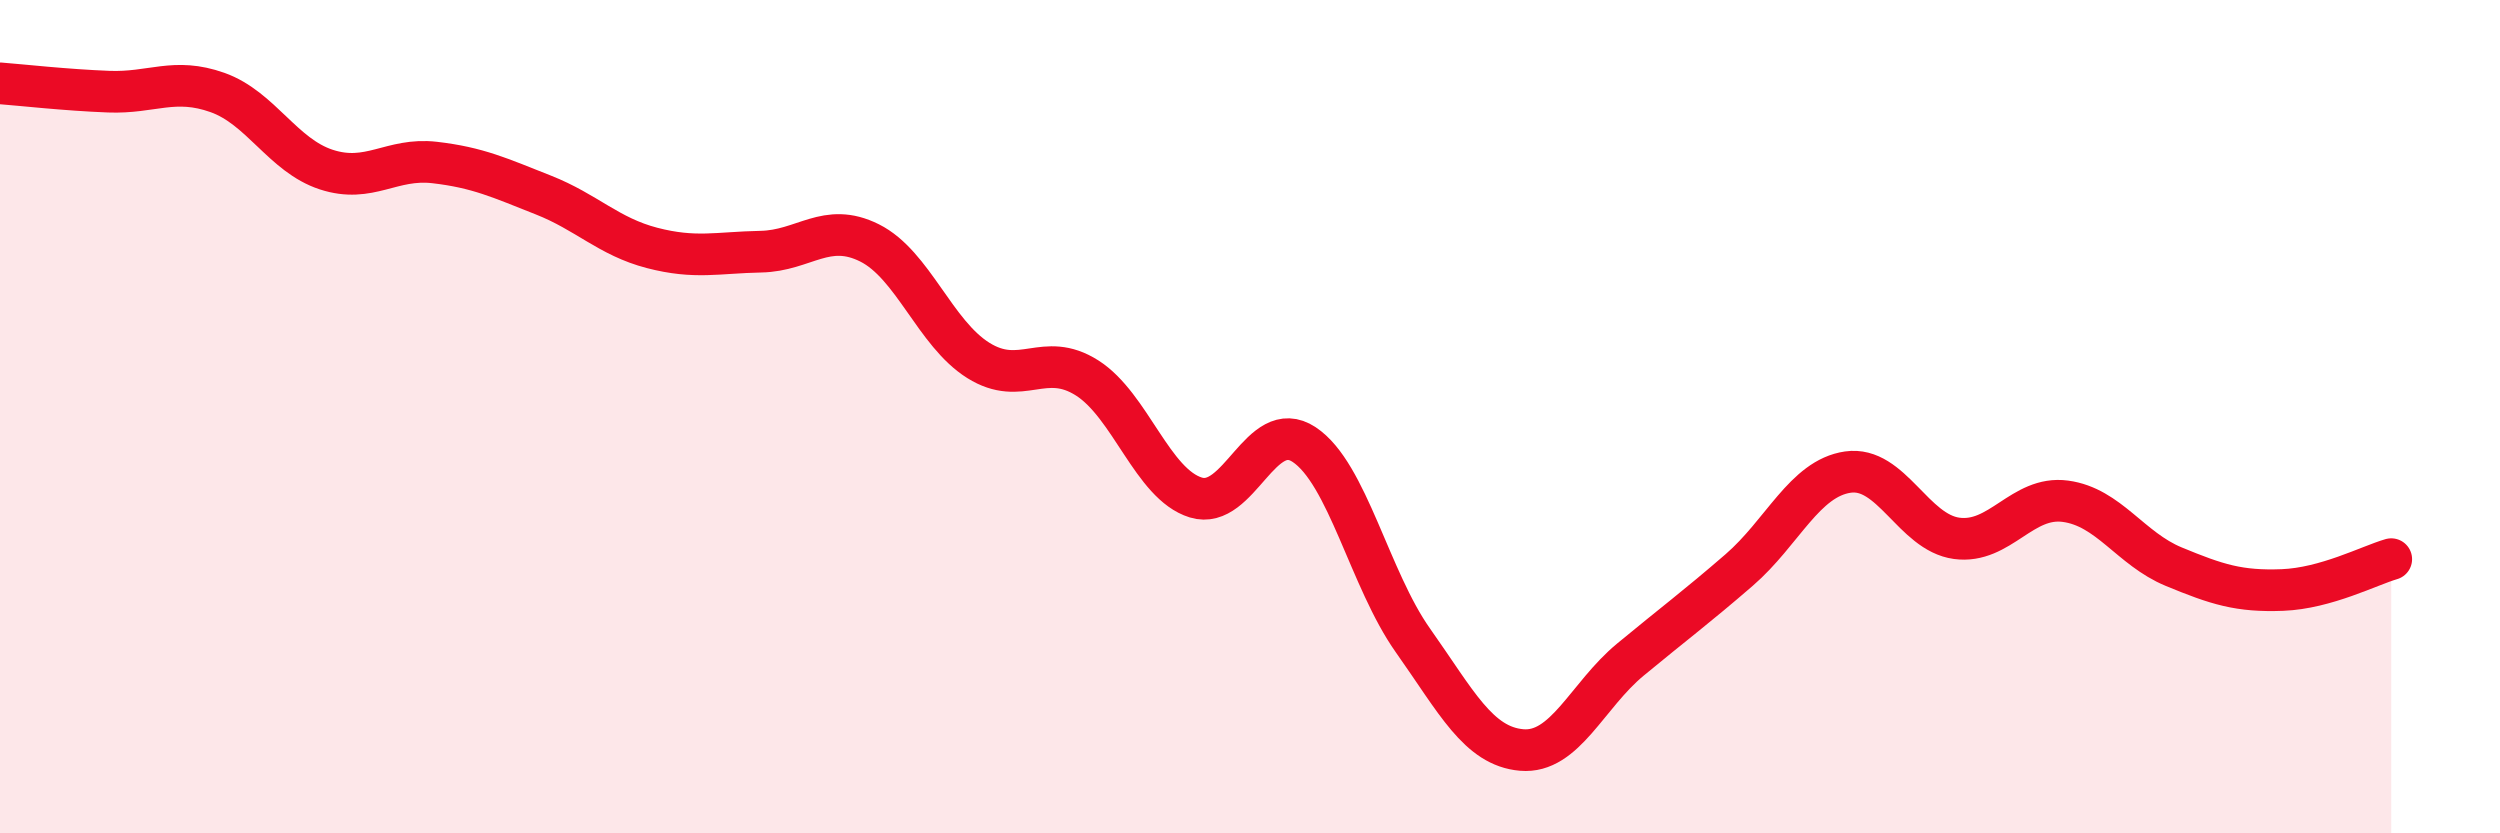
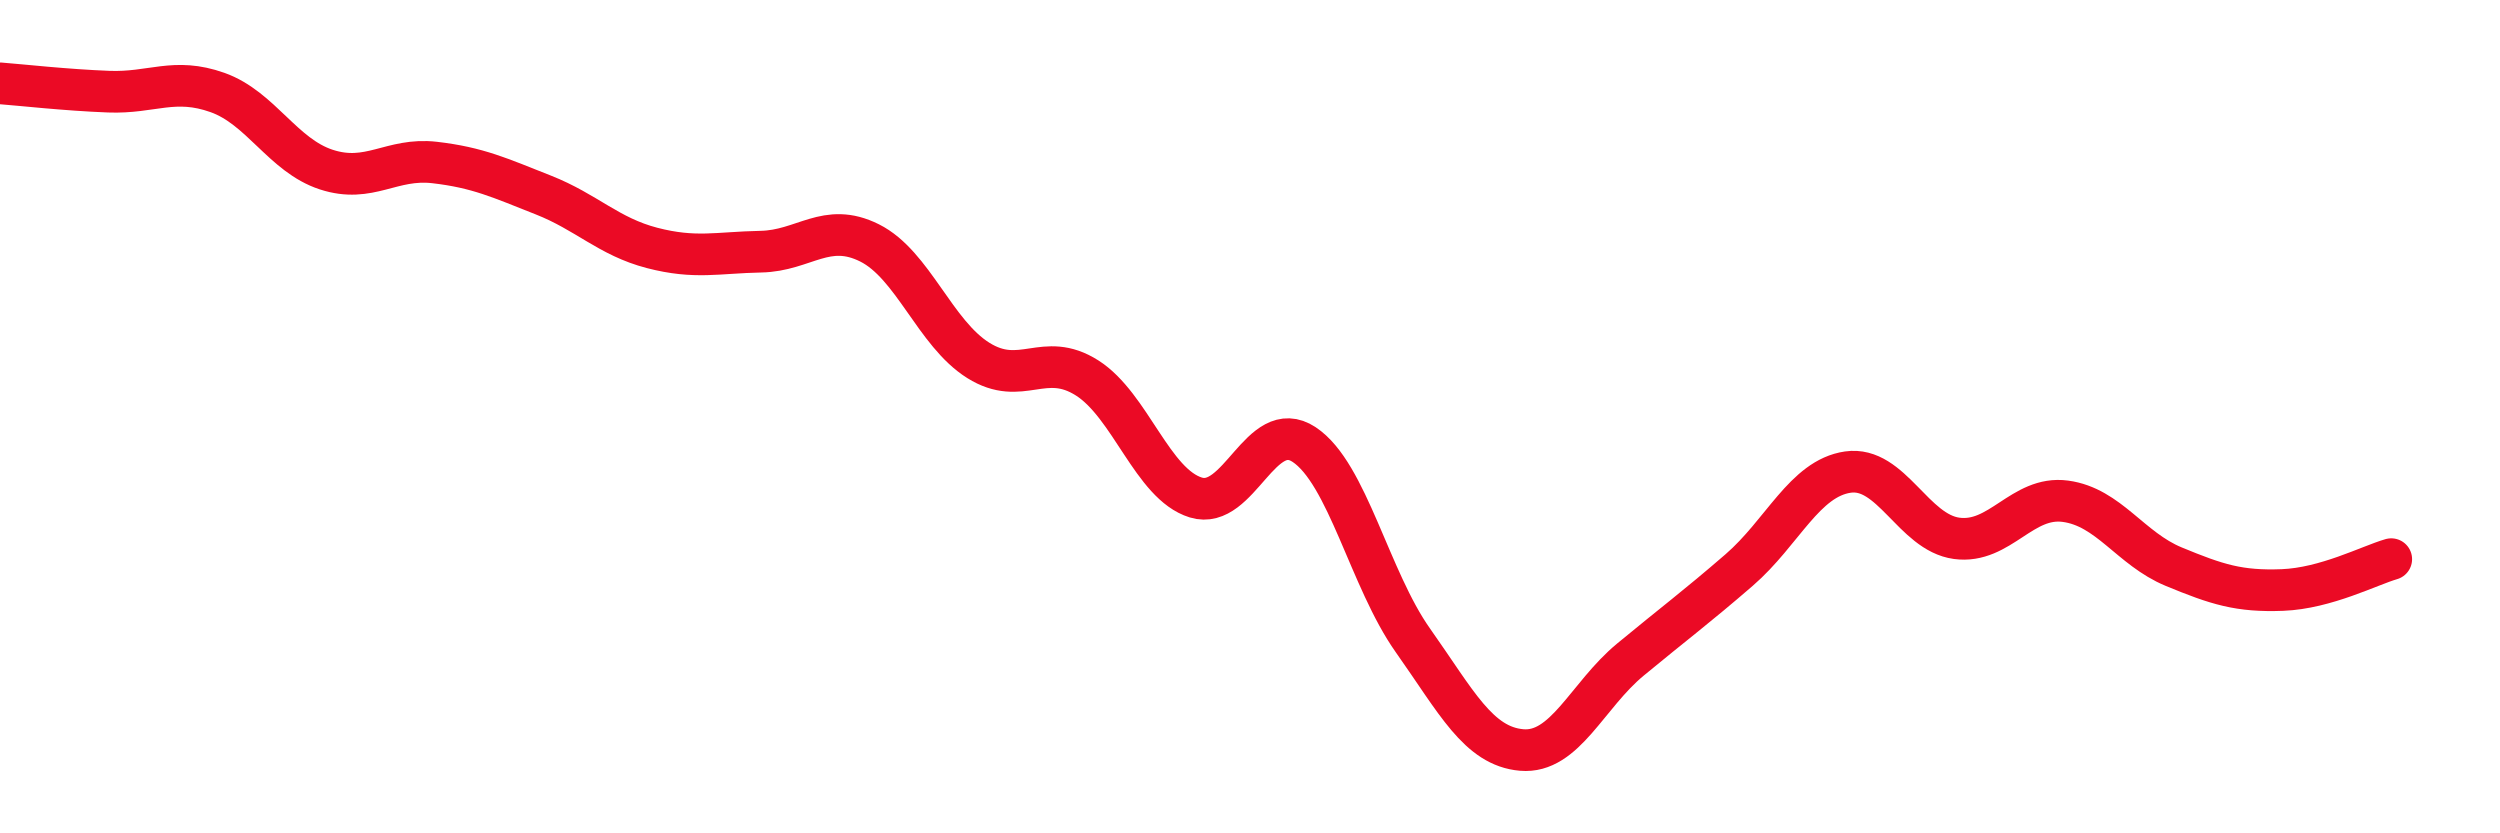
<svg xmlns="http://www.w3.org/2000/svg" width="60" height="20" viewBox="0 0 60 20">
-   <path d="M 0,2 C 0.52,2.04 1.57,2.16 2.61,2.2 C 3.65,2.24 4.18,1.85 5.22,2.22 C 6.26,2.59 6.79,3.73 7.83,4.07 C 8.87,4.41 9.39,3.78 10.43,3.9 C 11.47,4.02 12,4.27 13.04,4.68 C 14.08,5.09 14.61,5.68 15.65,5.95 C 16.69,6.22 17.22,6.06 18.26,6.04 C 19.3,6.02 19.83,5.31 20.87,5.83 C 21.91,6.35 22.44,8 23.48,8.65 C 24.52,9.3 25.05,8.41 26.09,9.07 C 27.13,9.73 27.66,11.62 28.7,11.94 C 29.74,12.26 30.26,9.98 31.3,10.67 C 32.34,11.36 32.87,13.9 33.91,15.37 C 34.95,16.84 35.48,17.91 36.52,18 C 37.56,18.09 38.09,16.69 39.13,15.83 C 40.17,14.97 40.7,14.58 41.74,13.68 C 42.78,12.78 43.31,11.48 44.35,11.33 C 45.39,11.18 45.92,12.78 46.96,12.92 C 48,13.06 48.53,11.89 49.57,12.03 C 50.61,12.17 51.13,13.17 52.17,13.6 C 53.21,14.03 53.74,14.2 54.78,14.16 C 55.82,14.12 56.87,13.57 57.39,13.42L57.39 20L0 20Z" fill="#EB0A25" opacity="0.1" stroke-linecap="round" stroke-linejoin="round" />
  <path d="M 0,2 C 0.52,2.04 1.57,2.16 2.61,2.2 C 3.65,2.24 4.18,1.85 5.22,2.22 C 6.26,2.59 6.79,3.73 7.83,4.07 C 8.87,4.41 9.39,3.78 10.43,3.9 C 11.47,4.02 12,4.27 13.04,4.68 C 14.08,5.09 14.61,5.68 15.65,5.95 C 16.69,6.22 17.22,6.06 18.26,6.04 C 19.3,6.02 19.83,5.31 20.87,5.83 C 21.91,6.35 22.44,8 23.48,8.65 C 24.52,9.3 25.05,8.41 26.09,9.07 C 27.13,9.73 27.66,11.62 28.7,11.94 C 29.74,12.26 30.26,9.98 31.3,10.67 C 32.34,11.36 32.87,13.9 33.91,15.37 C 34.95,16.84 35.48,17.91 36.52,18 C 37.56,18.09 38.09,16.69 39.13,15.83 C 40.17,14.97 40.7,14.58 41.74,13.68 C 42.78,12.78 43.31,11.48 44.35,11.33 C 45.39,11.18 45.92,12.78 46.96,12.92 C 48,13.06 48.53,11.89 49.57,12.03 C 50.61,12.17 51.13,13.17 52.17,13.6 C 53.21,14.03 53.74,14.2 54.78,14.16 C 55.82,14.12 56.87,13.57 57.39,13.42" stroke="#EB0A25" stroke-width="1" fill="none" stroke-linecap="round" stroke-linejoin="round" />
</svg>